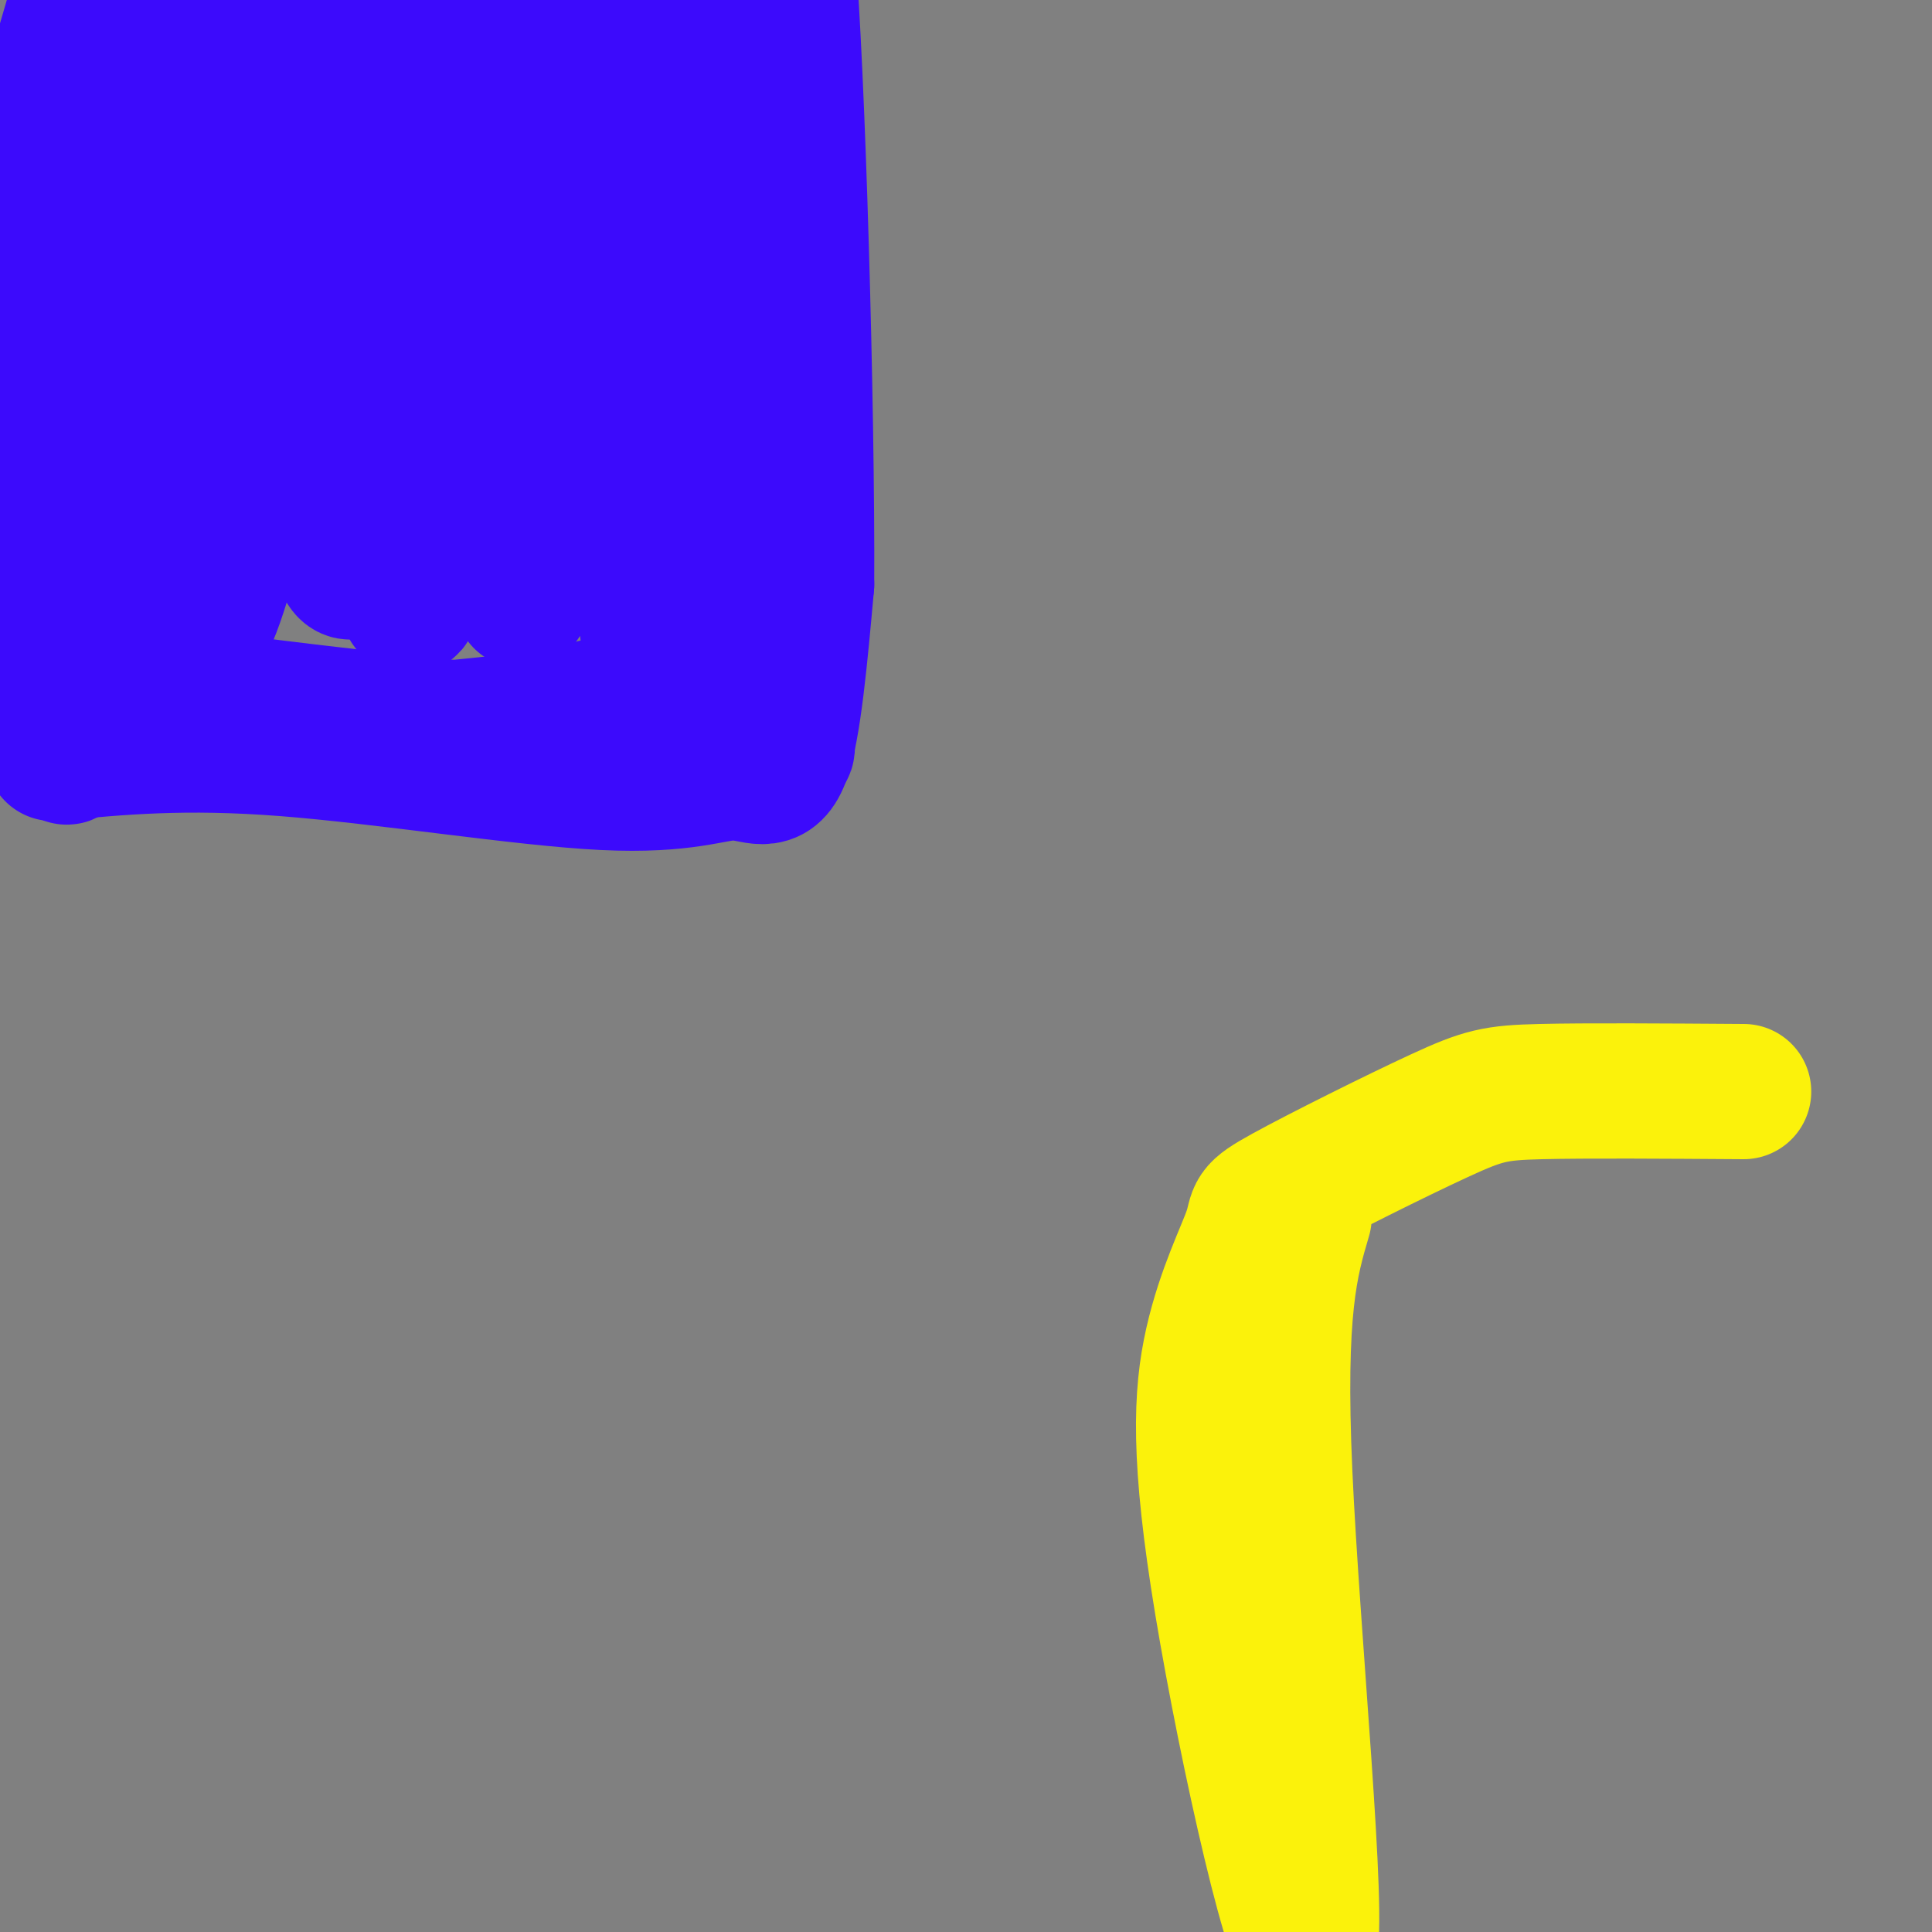
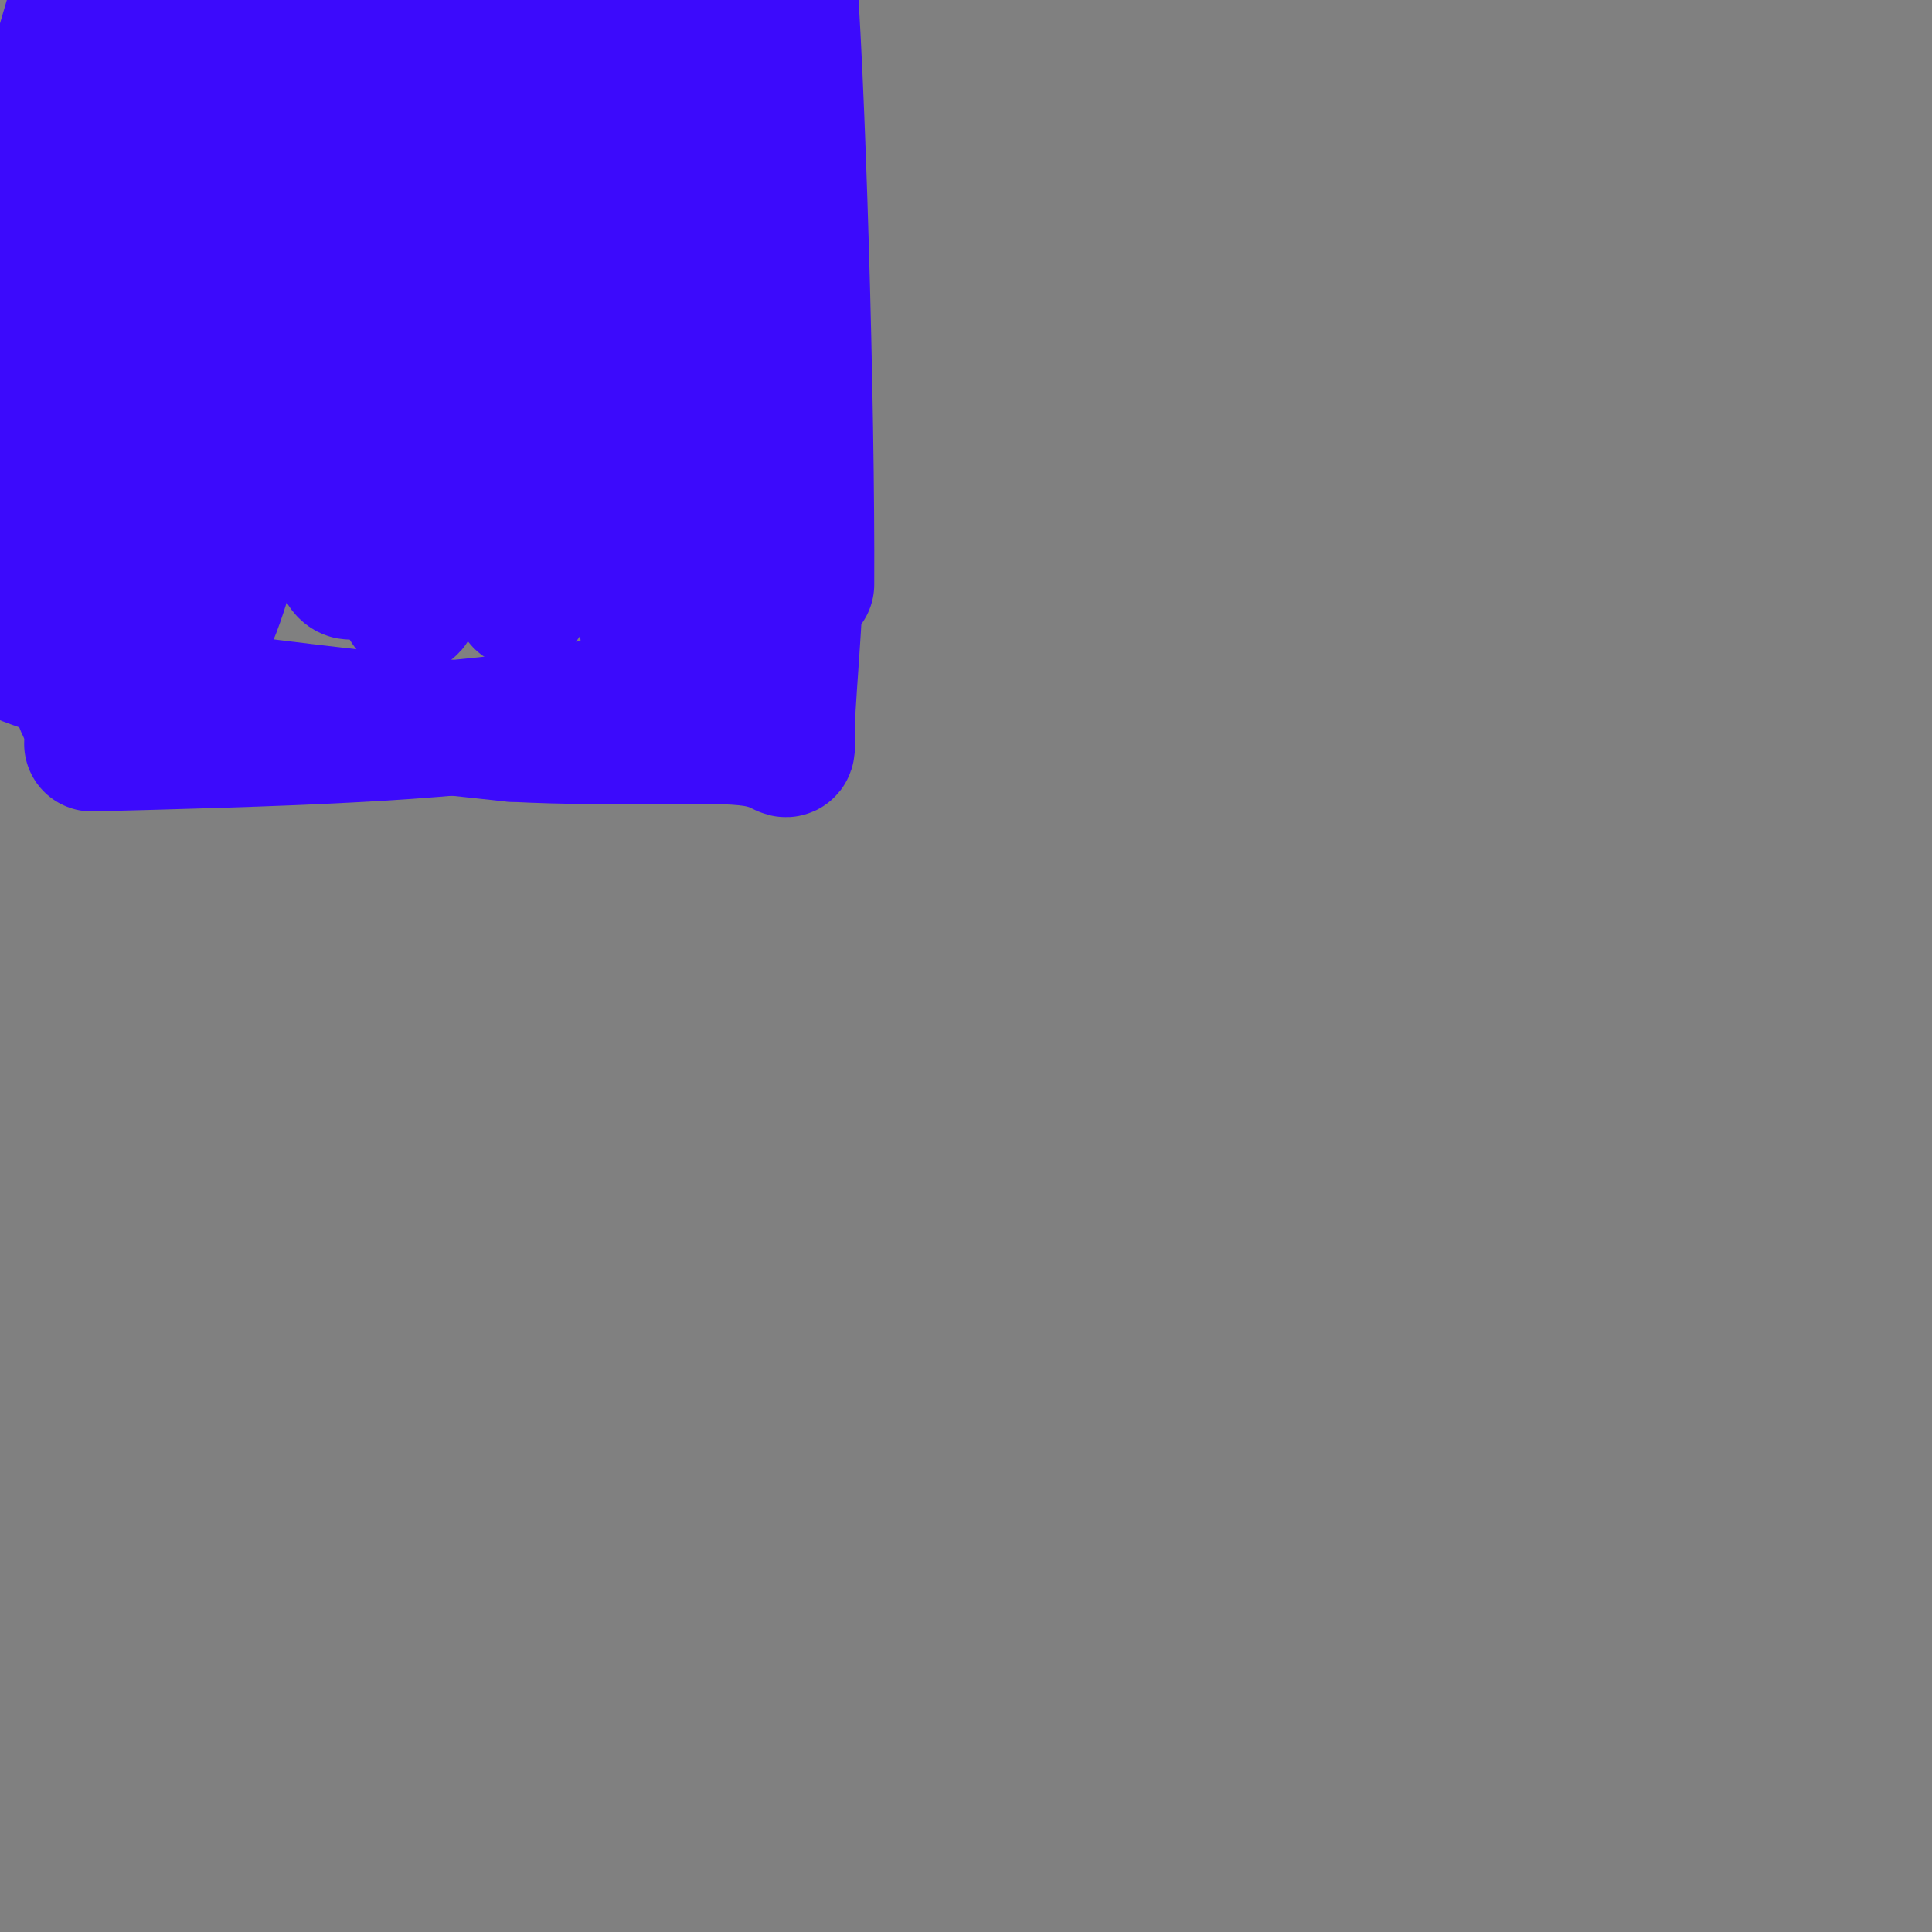
<svg xmlns="http://www.w3.org/2000/svg" viewBox="0 0 400 400" version="1.1">
  <rect x="0" y="0" width="400" height="400" fill="#808080" stroke="none" />
  <g fill="none" stroke="#3C0AFC" stroke-width="28" stroke-linecap="round" stroke-linejoin="round">
    <path d="M0,134c7.167,3.000 14.333,6.000 32,9c17.667,3.000 45.833,6.000 74,9" />
    <path d="M106,152c22.402,1.195 41.407,-0.319 50,1c8.593,1.319 6.775,5.470 7,-3c0.225,-8.470 2.493,-29.563 2,-47c-0.493,-17.437 -3.746,-31.219 -7,-45" />
    <path d="M158,58c-3.000,-26.244 -7.000,-69.356 -8,-86c-1.000,-16.644 1.000,-6.822 3,3" />
-     <path d="M11,156c13.560,-1.309 27.120,-2.619 48,-1c20.880,1.619 49.081,6.166 66,7c16.919,0.834 22.555,-2.045 27,-2c4.445,0.045 7.699,3.013 10,-3c2.301,-6.013 3.651,-21.006 5,-36" />
    <path d="M167,121c0.189,-35.768 -1.840,-107.187 -4,-131c-2.160,-23.813 -4.453,-0.021 -7,11c-2.547,11.021 -5.348,9.271 -9,35c-3.652,25.729 -8.154,78.938 -10,100c-1.846,21.062 -1.035,9.978 -3,-6c-1.965,-15.978 -6.704,-36.851 -8,-63c-1.296,-26.149 0.852,-57.575 3,-89" />
    <path d="M129,-22c-5.798,18.032 -21.792,107.611 -29,131c-7.208,23.389 -5.630,-19.412 -1,-61c4.630,-41.588 12.313,-81.962 8,-63c-4.313,18.962 -20.623,97.259 -29,123c-8.377,25.741 -8.822,-1.074 -12,-28c-3.178,-26.926 -9.089,-53.963 -15,-81" />
    <path d="M51,-1c-2.318,-13.597 -0.612,-7.089 -1,-4c-0.388,3.089 -2.869,2.759 -6,8c-3.131,5.241 -6.910,16.053 -11,44c-4.090,27.947 -8.489,73.030 -12,91c-3.511,17.970 -6.132,8.826 -5,-30c1.132,-38.826 6.019,-107.336 6,-120c-0.019,-12.664 -4.944,30.518 -11,65c-6.056,34.482 -13.242,60.263 -17,73c-3.758,12.737 -4.089,12.429 -3,0c1.089,-12.429 3.597,-36.980 8,-60c4.403,-23.020 10.702,-44.510 17,-66" />
    <path d="M16,0c3.400,-14.337 3.399,-17.179 5,-15c1.601,2.179 4.802,9.381 6,25c1.198,15.619 0.392,39.657 2,68c1.608,28.343 5.629,60.993 12,54c6.371,-6.993 15.092,-53.628 21,-90c5.908,-36.372 9.004,-62.482 7,-52c-2.004,10.482 -9.106,57.554 -12,83c-2.894,25.446 -1.580,29.264 0,32c1.580,2.736 3.425,4.391 8,-4c4.575,-8.391 11.878,-26.826 17,-44c5.122,-17.174 8.061,-33.087 11,-49" />
    <path d="M93,8c4.193,-20.875 9.175,-48.562 6,-24c-3.175,24.562 -14.507,101.372 -15,126c-0.493,24.628 9.851,-2.926 19,-39c9.149,-36.074 17.102,-80.669 17,-69c-0.102,11.669 -8.258,79.603 -11,107c-2.742,27.397 -0.069,14.256 5,-9c5.069,-23.256 12.535,-56.628 20,-90" />
    <path d="M134,10c3.468,-13.003 2.136,-0.509 2,-2c-0.136,-1.491 0.922,-16.966 1,5c0.078,21.966 -0.826,81.372 -1,112c-0.174,30.628 0.382,32.478 4,-3c3.618,-35.478 10.300,-108.283 14,-130c3.700,-21.717 4.419,7.653 5,19c0.581,11.347 1.023,4.671 0,22c-1.023,17.329 -3.512,58.665 -6,100" />
    <path d="M153,133c-0.381,16.083 1.667,6.292 -2,5c-3.667,-1.292 -13.048,5.917 -36,10c-22.952,4.083 -59.476,5.042 -96,6" />
-     <path d="M19,154c-15.709,-0.790 -6.981,-5.766 -5,-2c1.981,3.766 -2.784,16.274 -2,-25c0.784,-41.274 7.117,-136.331 7,-128c-0.117,8.331 -6.685,120.051 -6,132c0.685,11.949 8.624,-75.872 14,-118c5.376,-42.128 8.188,-38.564 11,-35" />
    <path d="M38,-22c1.950,-3.858 1.326,3.996 3,-4c1.674,-7.996 5.648,-31.841 5,4c-0.648,35.841 -5.916,131.370 0,125c5.916,-6.370 23.016,-114.638 25,-119c1.984,-4.362 -11.147,95.182 -11,117c0.147,21.818 13.574,-34.091 27,-90" />
    <path d="M87,11c4.541,-15.329 2.394,-8.650 3,-2c0.606,6.650 3.963,13.272 3,34c-0.963,20.728 -6.248,55.564 -8,72c-1.752,16.436 0.028,14.473 6,-11c5.972,-25.473 16.137,-74.457 21,-93c4.863,-18.543 4.425,-6.646 3,25c-1.425,31.646 -3.836,83.042 -1,83c2.836,-0.042 10.918,-51.521 19,-103" />
-     <path d="M133,16c3.908,12.665 4.180,95.829 4,108c-0.180,12.171 -0.810,-46.649 0,-77c0.810,-30.351 3.060,-32.231 5,-26c1.940,6.231 3.570,20.573 3,39c-0.570,18.427 -3.338,40.939 -4,52c-0.662,11.061 0.783,10.670 -18,4c-18.783,-6.670 -57.795,-19.620 -77,-27c-19.205,-7.380 -18.602,-9.190 -18,-11" />
    <path d="M28,78c-5.333,-3.333 -9.667,-6.167 -14,-9" />
  </g>
  <g fill="none" stroke="#FBF20B" stroke-width="28" stroke-linecap="round" stroke-linejoin="round">
-     <path d="M270,252c-2.769,9.395 -5.538,18.791 -4,53c1.538,34.209 7.383,93.233 5,99c-2.383,5.767 -12.993,-41.722 -18,-72c-5.007,-30.278 -4.410,-43.346 -2,-54c2.410,-10.654 6.635,-18.893 8,-23c1.365,-4.107 -0.129,-4.080 7,-8c7.129,-3.920 22.881,-11.786 32,-16c9.119,-4.214 11.605,-4.775 21,-5c9.395,-0.225 25.697,-0.112 42,0" />
-   </g>
+     </g>
</svg>